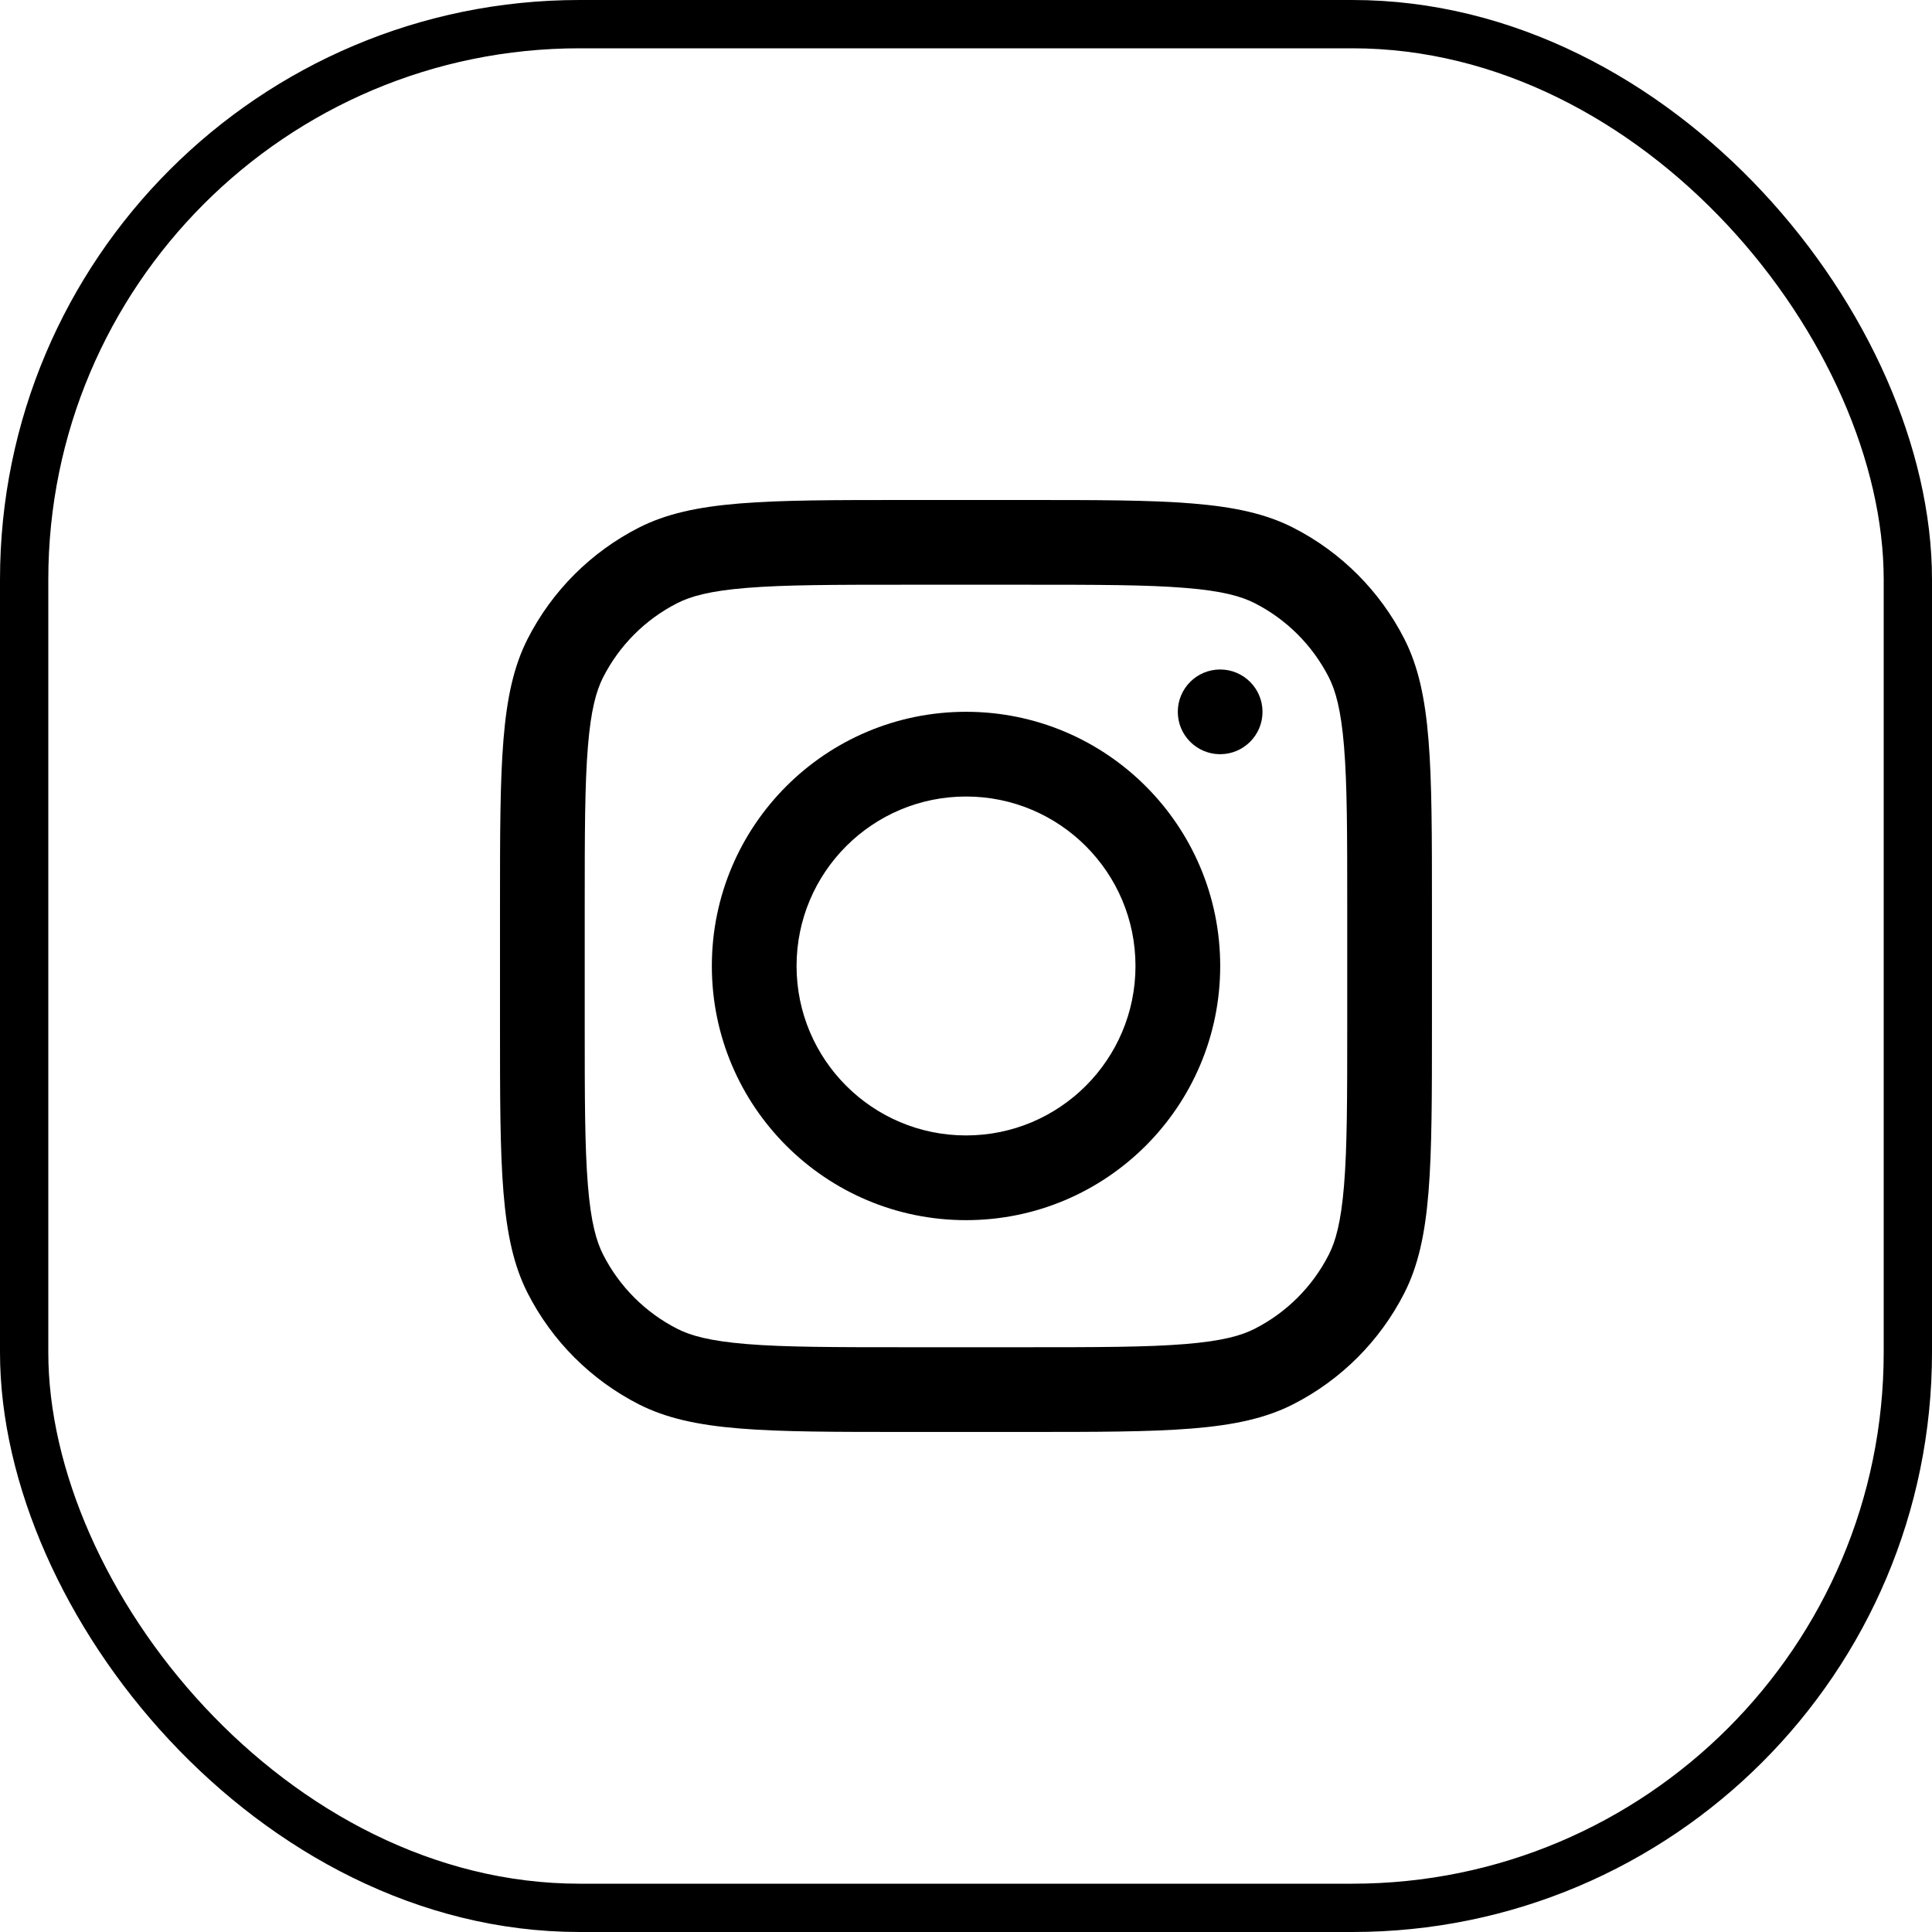
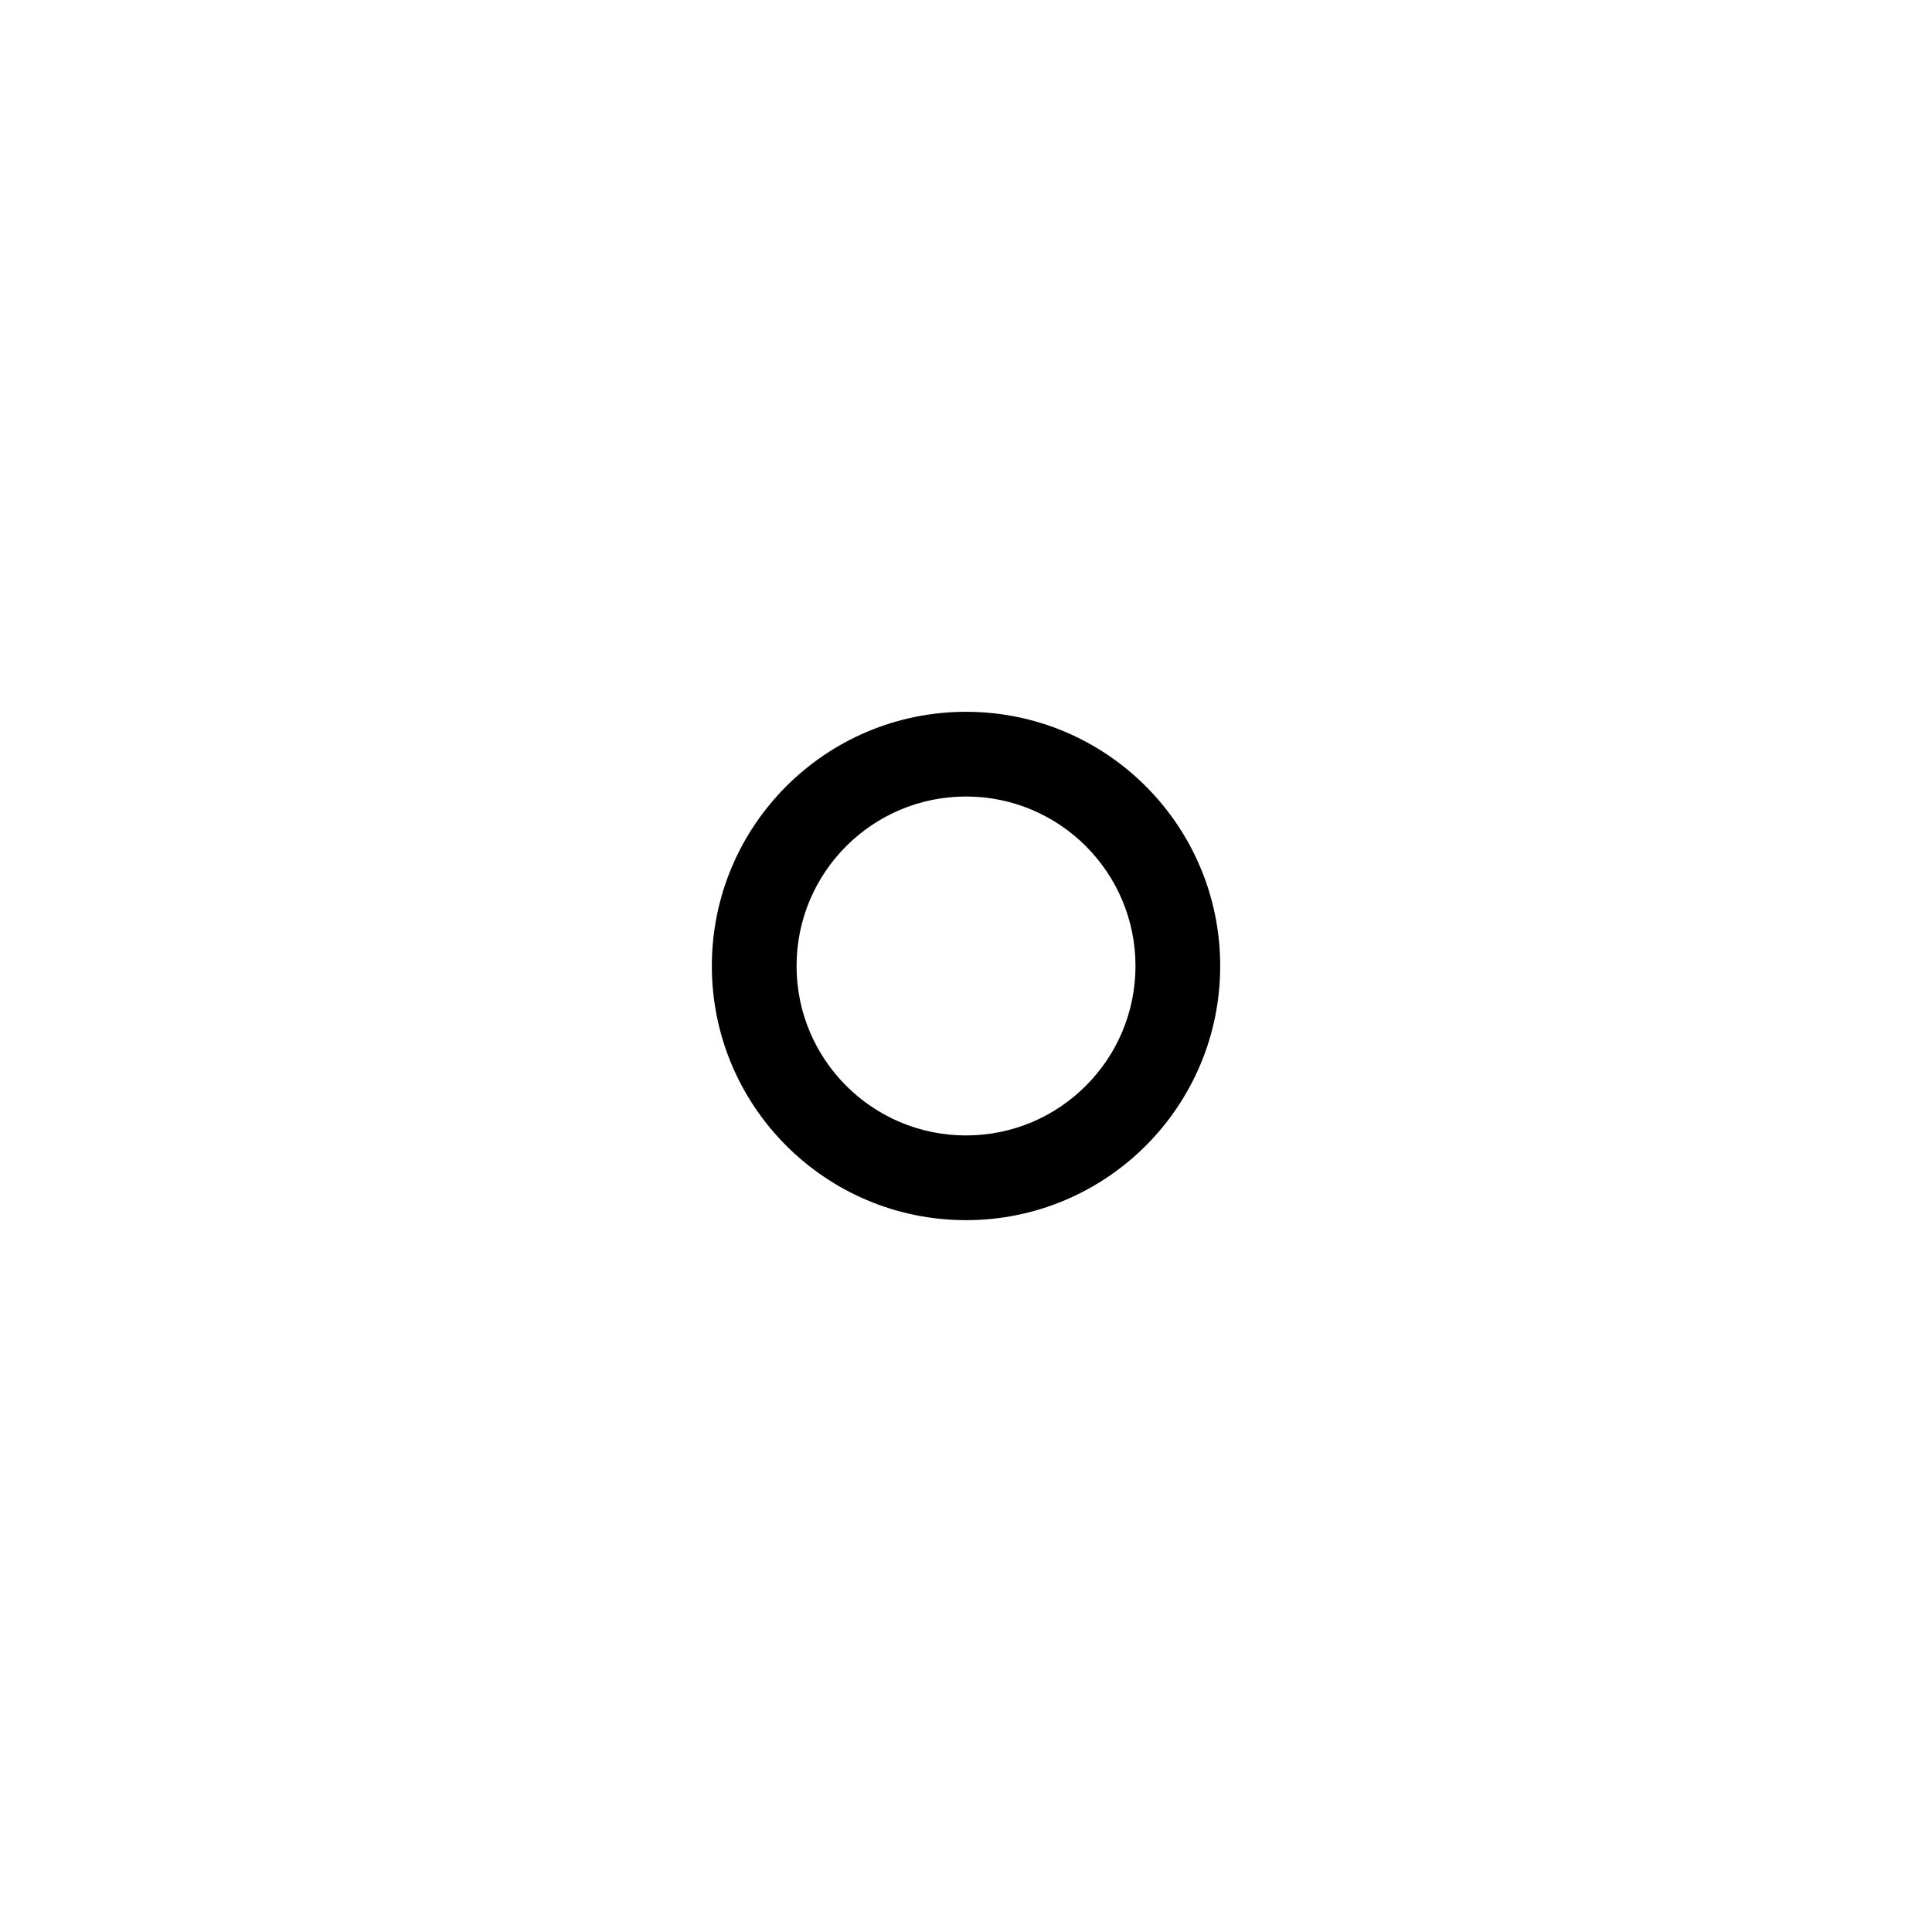
<svg xmlns="http://www.w3.org/2000/svg" width="40" height="40" viewBox="0 0 40 40" fill="none">
-   <rect x="0.5" y="0.5" width="39" height="39" rx="11.5" stroke="#000" />
  <path fill-rule="evenodd" clip-rule="evenodd" d="M20.001 25.262C22.907 25.262 25.263 22.906 25.263 20C25.263 17.093 22.907 14.737 20.001 14.737C17.094 14.737 14.738 17.093 14.738 20C14.738 22.906 17.094 25.262 20.001 25.262ZM20.001 23.508C21.938 23.508 23.509 21.937 23.509 20C23.509 18.062 21.938 16.491 20.001 16.491C18.063 16.491 16.492 18.062 16.492 20C16.492 21.937 18.063 23.508 20.001 23.508Z" fill="#000" />
-   <path d="M25.262 13.861C24.777 13.861 24.385 14.254 24.385 14.738C24.385 15.222 24.777 15.615 25.262 15.615C25.746 15.615 26.139 15.222 26.139 14.738C26.139 14.254 25.746 13.861 25.262 13.861Z" fill="#000" />
-   <path fill-rule="evenodd" clip-rule="evenodd" d="M10.925 13.225C10.352 14.351 10.352 15.824 10.352 18.771V21.227C10.352 24.174 10.352 25.648 10.925 26.774C11.43 27.764 12.235 28.569 13.225 29.074C14.351 29.647 15.824 29.647 18.771 29.647H21.227C24.174 29.647 25.648 29.647 26.774 29.074C27.764 28.569 28.569 27.764 29.074 26.774C29.647 25.648 29.647 24.174 29.647 21.227V18.771C29.647 15.824 29.647 14.351 29.074 13.225C28.569 12.235 27.764 11.43 26.774 10.925C25.648 10.352 24.174 10.352 21.227 10.352H18.771C15.824 10.352 14.351 10.352 13.225 10.925C12.235 11.43 11.43 12.235 10.925 13.225ZM21.227 12.106H18.771C17.269 12.106 16.247 12.107 15.458 12.172C14.689 12.234 14.296 12.348 14.021 12.488C13.361 12.824 12.824 13.361 12.488 14.021C12.348 14.296 12.234 14.689 12.172 15.458C12.107 16.247 12.106 17.269 12.106 18.771V21.227C12.106 22.73 12.107 23.751 12.172 24.541C12.234 25.31 12.348 25.703 12.488 25.977C12.824 26.638 13.361 27.174 14.021 27.511C14.296 27.651 14.689 27.764 15.458 27.827C16.247 27.892 17.269 27.893 18.771 27.893H21.227C22.73 27.893 23.751 27.892 24.541 27.827C25.31 27.764 25.703 27.651 25.977 27.511C26.638 27.174 27.174 26.638 27.511 25.977C27.651 25.703 27.764 25.31 27.827 24.541C27.892 23.751 27.893 22.73 27.893 21.227V18.771C27.893 17.269 27.892 16.247 27.827 15.458C27.764 14.689 27.651 14.296 27.511 14.021C27.174 13.361 26.638 12.824 25.977 12.488C25.703 12.348 25.31 12.234 24.541 12.172C23.751 12.107 22.73 12.106 21.227 12.106Z" fill="#000" />
</svg>